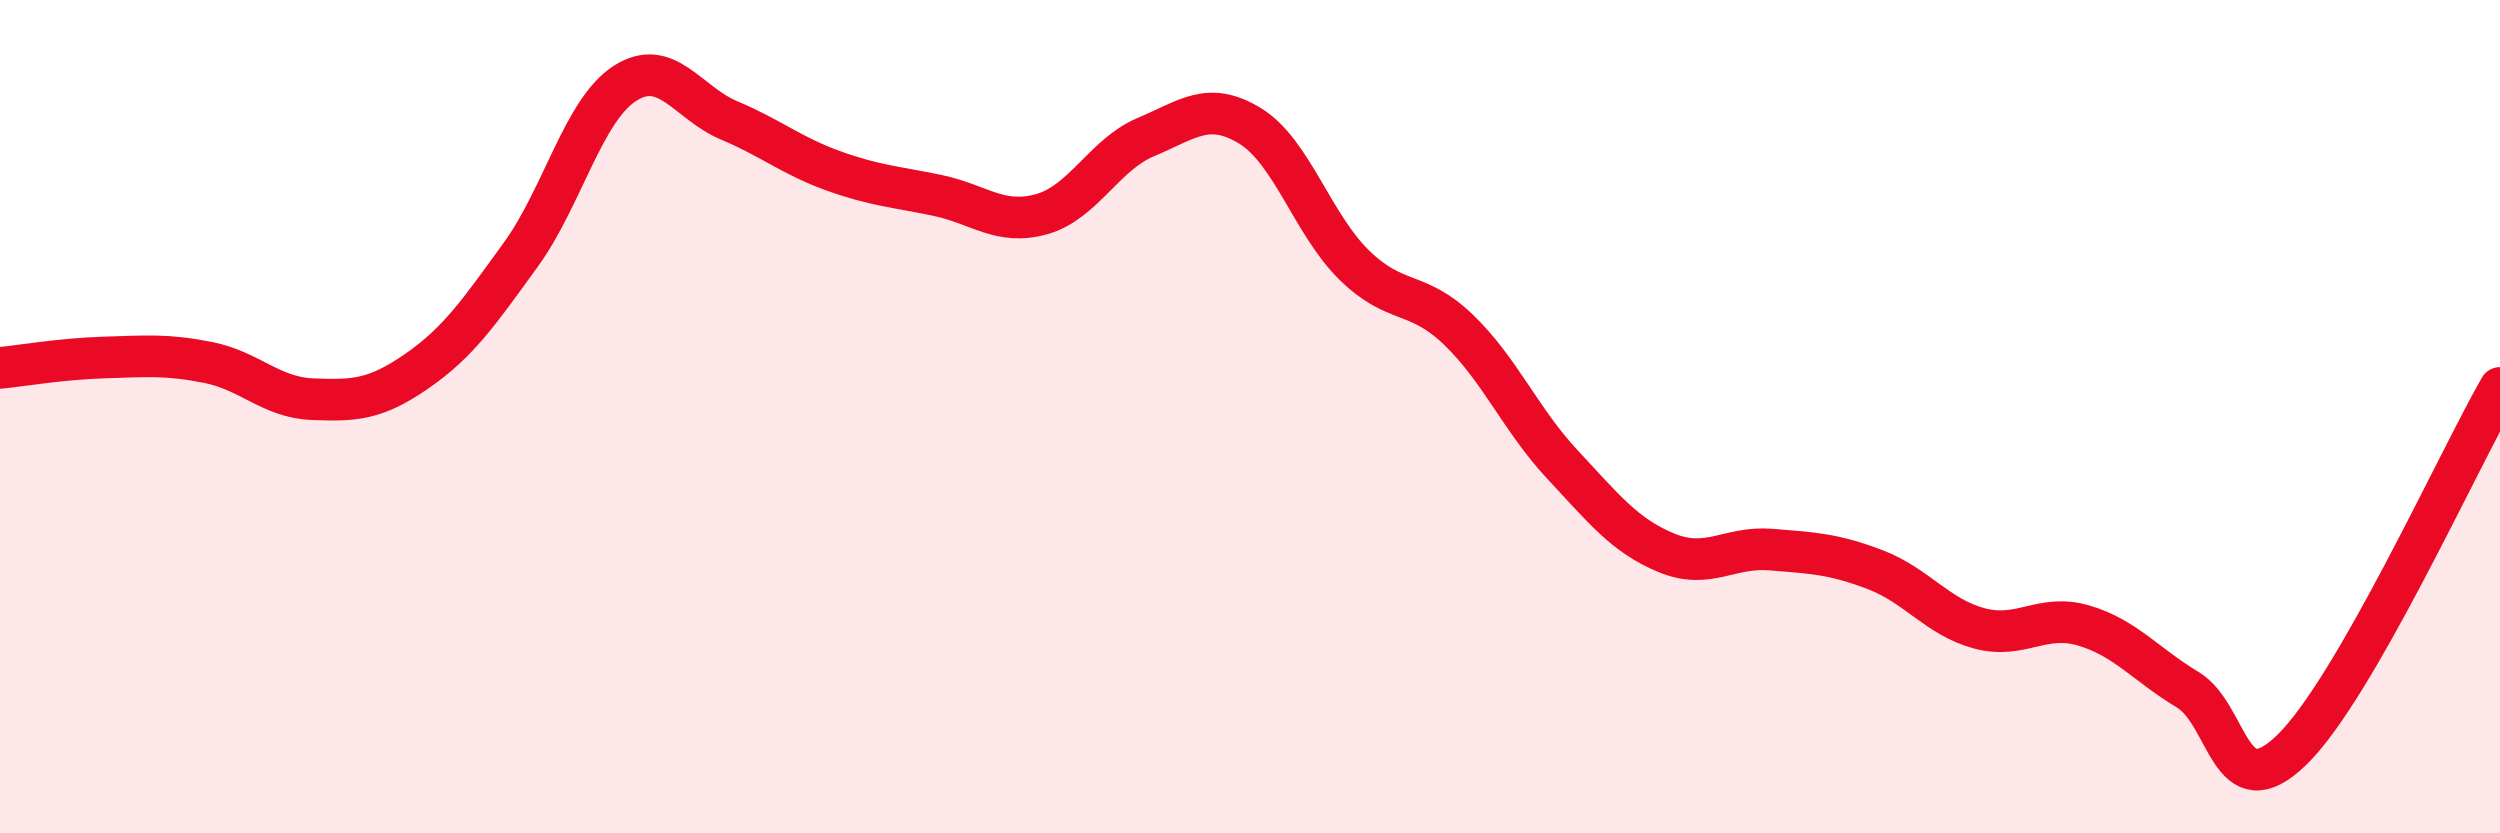
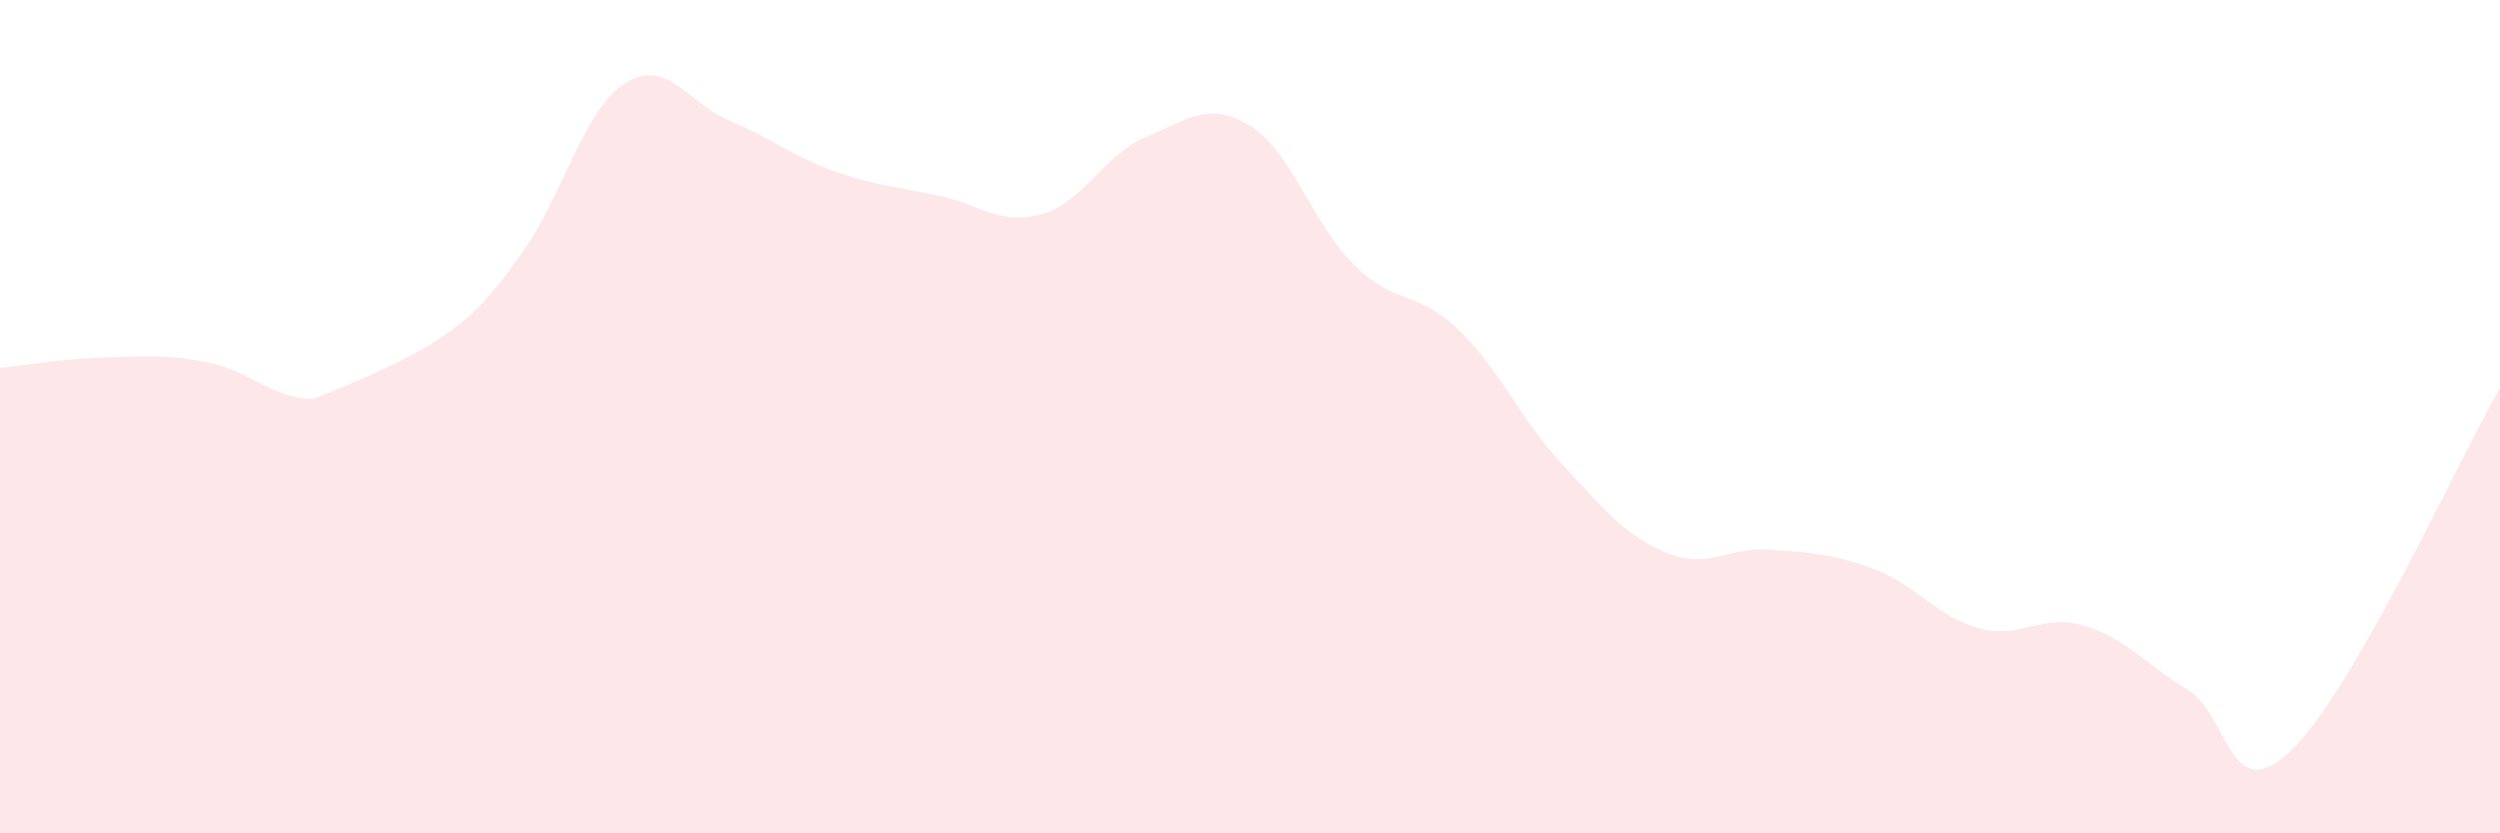
<svg xmlns="http://www.w3.org/2000/svg" width="60" height="20" viewBox="0 0 60 20">
-   <path d="M 0,8.83 C 0.5,8.78 1.5,8.61 2.5,8.58 C 3.5,8.55 4,8.5 5,8.7 C 6,8.9 6.5,9.54 7.5,9.58 C 8.5,9.62 9,9.6 10,8.91 C 11,8.22 11.5,7.49 12.5,6.11 C 13.5,4.73 14,2.64 15,2 C 16,1.36 16.5,2.47 17.5,2.89 C 18.5,3.31 19,3.74 20,4.1 C 21,4.46 21.5,4.48 22.5,4.69 C 23.5,4.9 24,5.42 25,5.14 C 26,4.86 26.5,3.71 27.5,3.29 C 28.5,2.87 29,2.41 30,3.02 C 31,3.63 31.5,5.38 32.5,6.36 C 33.5,7.34 34,6.95 35,7.91 C 36,8.87 36.5,10.08 37.5,11.15 C 38.5,12.22 39,12.86 40,13.27 C 41,13.68 41.5,13.11 42.5,13.19 C 43.5,13.27 44,13.29 45,13.67 C 46,14.05 46.5,14.81 47.5,15.08 C 48.5,15.35 49,14.72 50,15.01 C 51,15.3 51.5,15.95 52.5,16.55 C 53.5,17.15 53.5,19.45 55,18 C 56.5,16.55 59,11.05 60,9.31L60 20L0 20Z" fill="#EB0A25" opacity="0.1" stroke-linecap="round" stroke-linejoin="round" />
-   <path d="M 0,8.83 C 0.5,8.78 1.5,8.61 2.5,8.58 C 3.5,8.55 4,8.5 5,8.7 C 6,8.9 6.5,9.54 7.5,9.58 C 8.5,9.62 9,9.6 10,8.91 C 11,8.22 11.5,7.49 12.5,6.11 C 13.5,4.73 14,2.64 15,2 C 16,1.36 16.5,2.47 17.5,2.89 C 18.5,3.31 19,3.74 20,4.1 C 21,4.46 21.5,4.48 22.5,4.69 C 23.5,4.9 24,5.42 25,5.14 C 26,4.86 26.5,3.71 27.5,3.29 C 28.5,2.87 29,2.41 30,3.02 C 31,3.63 31.5,5.38 32.5,6.36 C 33.5,7.34 34,6.95 35,7.91 C 36,8.87 36.5,10.08 37.5,11.15 C 38.5,12.22 39,12.86 40,13.27 C 41,13.68 41.5,13.11 42.5,13.19 C 43.5,13.27 44,13.29 45,13.67 C 46,14.05 46.5,14.81 47.5,15.08 C 48.5,15.35 49,14.72 50,15.01 C 51,15.3 51.5,15.95 52.5,16.55 C 53.5,17.15 53.5,19.45 55,18 C 56.5,16.55 59,11.05 60,9.31" stroke="#EB0A25" stroke-width="1" fill="none" stroke-linecap="round" stroke-linejoin="round" />
+   <path d="M 0,8.83 C 0.5,8.78 1.5,8.61 2.5,8.58 C 3.5,8.55 4,8.5 5,8.7 C 6,8.9 6.5,9.54 7.5,9.58 C 11,8.22 11.5,7.49 12.5,6.11 C 13.5,4.73 14,2.64 15,2 C 16,1.36 16.5,2.47 17.5,2.89 C 18.5,3.31 19,3.74 20,4.1 C 21,4.46 21.5,4.48 22.5,4.69 C 23.5,4.9 24,5.42 25,5.14 C 26,4.86 26.5,3.71 27.5,3.29 C 28.5,2.87 29,2.41 30,3.02 C 31,3.63 31.5,5.38 32.5,6.36 C 33.5,7.34 34,6.95 35,7.91 C 36,8.87 36.5,10.08 37.5,11.15 C 38.5,12.22 39,12.86 40,13.27 C 41,13.68 41.5,13.11 42.5,13.19 C 43.5,13.27 44,13.29 45,13.67 C 46,14.05 46.5,14.81 47.5,15.08 C 48.5,15.35 49,14.72 50,15.01 C 51,15.3 51.5,15.95 52.5,16.55 C 53.5,17.15 53.5,19.45 55,18 C 56.5,16.55 59,11.05 60,9.31L60 20L0 20Z" fill="#EB0A25" opacity="0.1" stroke-linecap="round" stroke-linejoin="round" />
</svg>